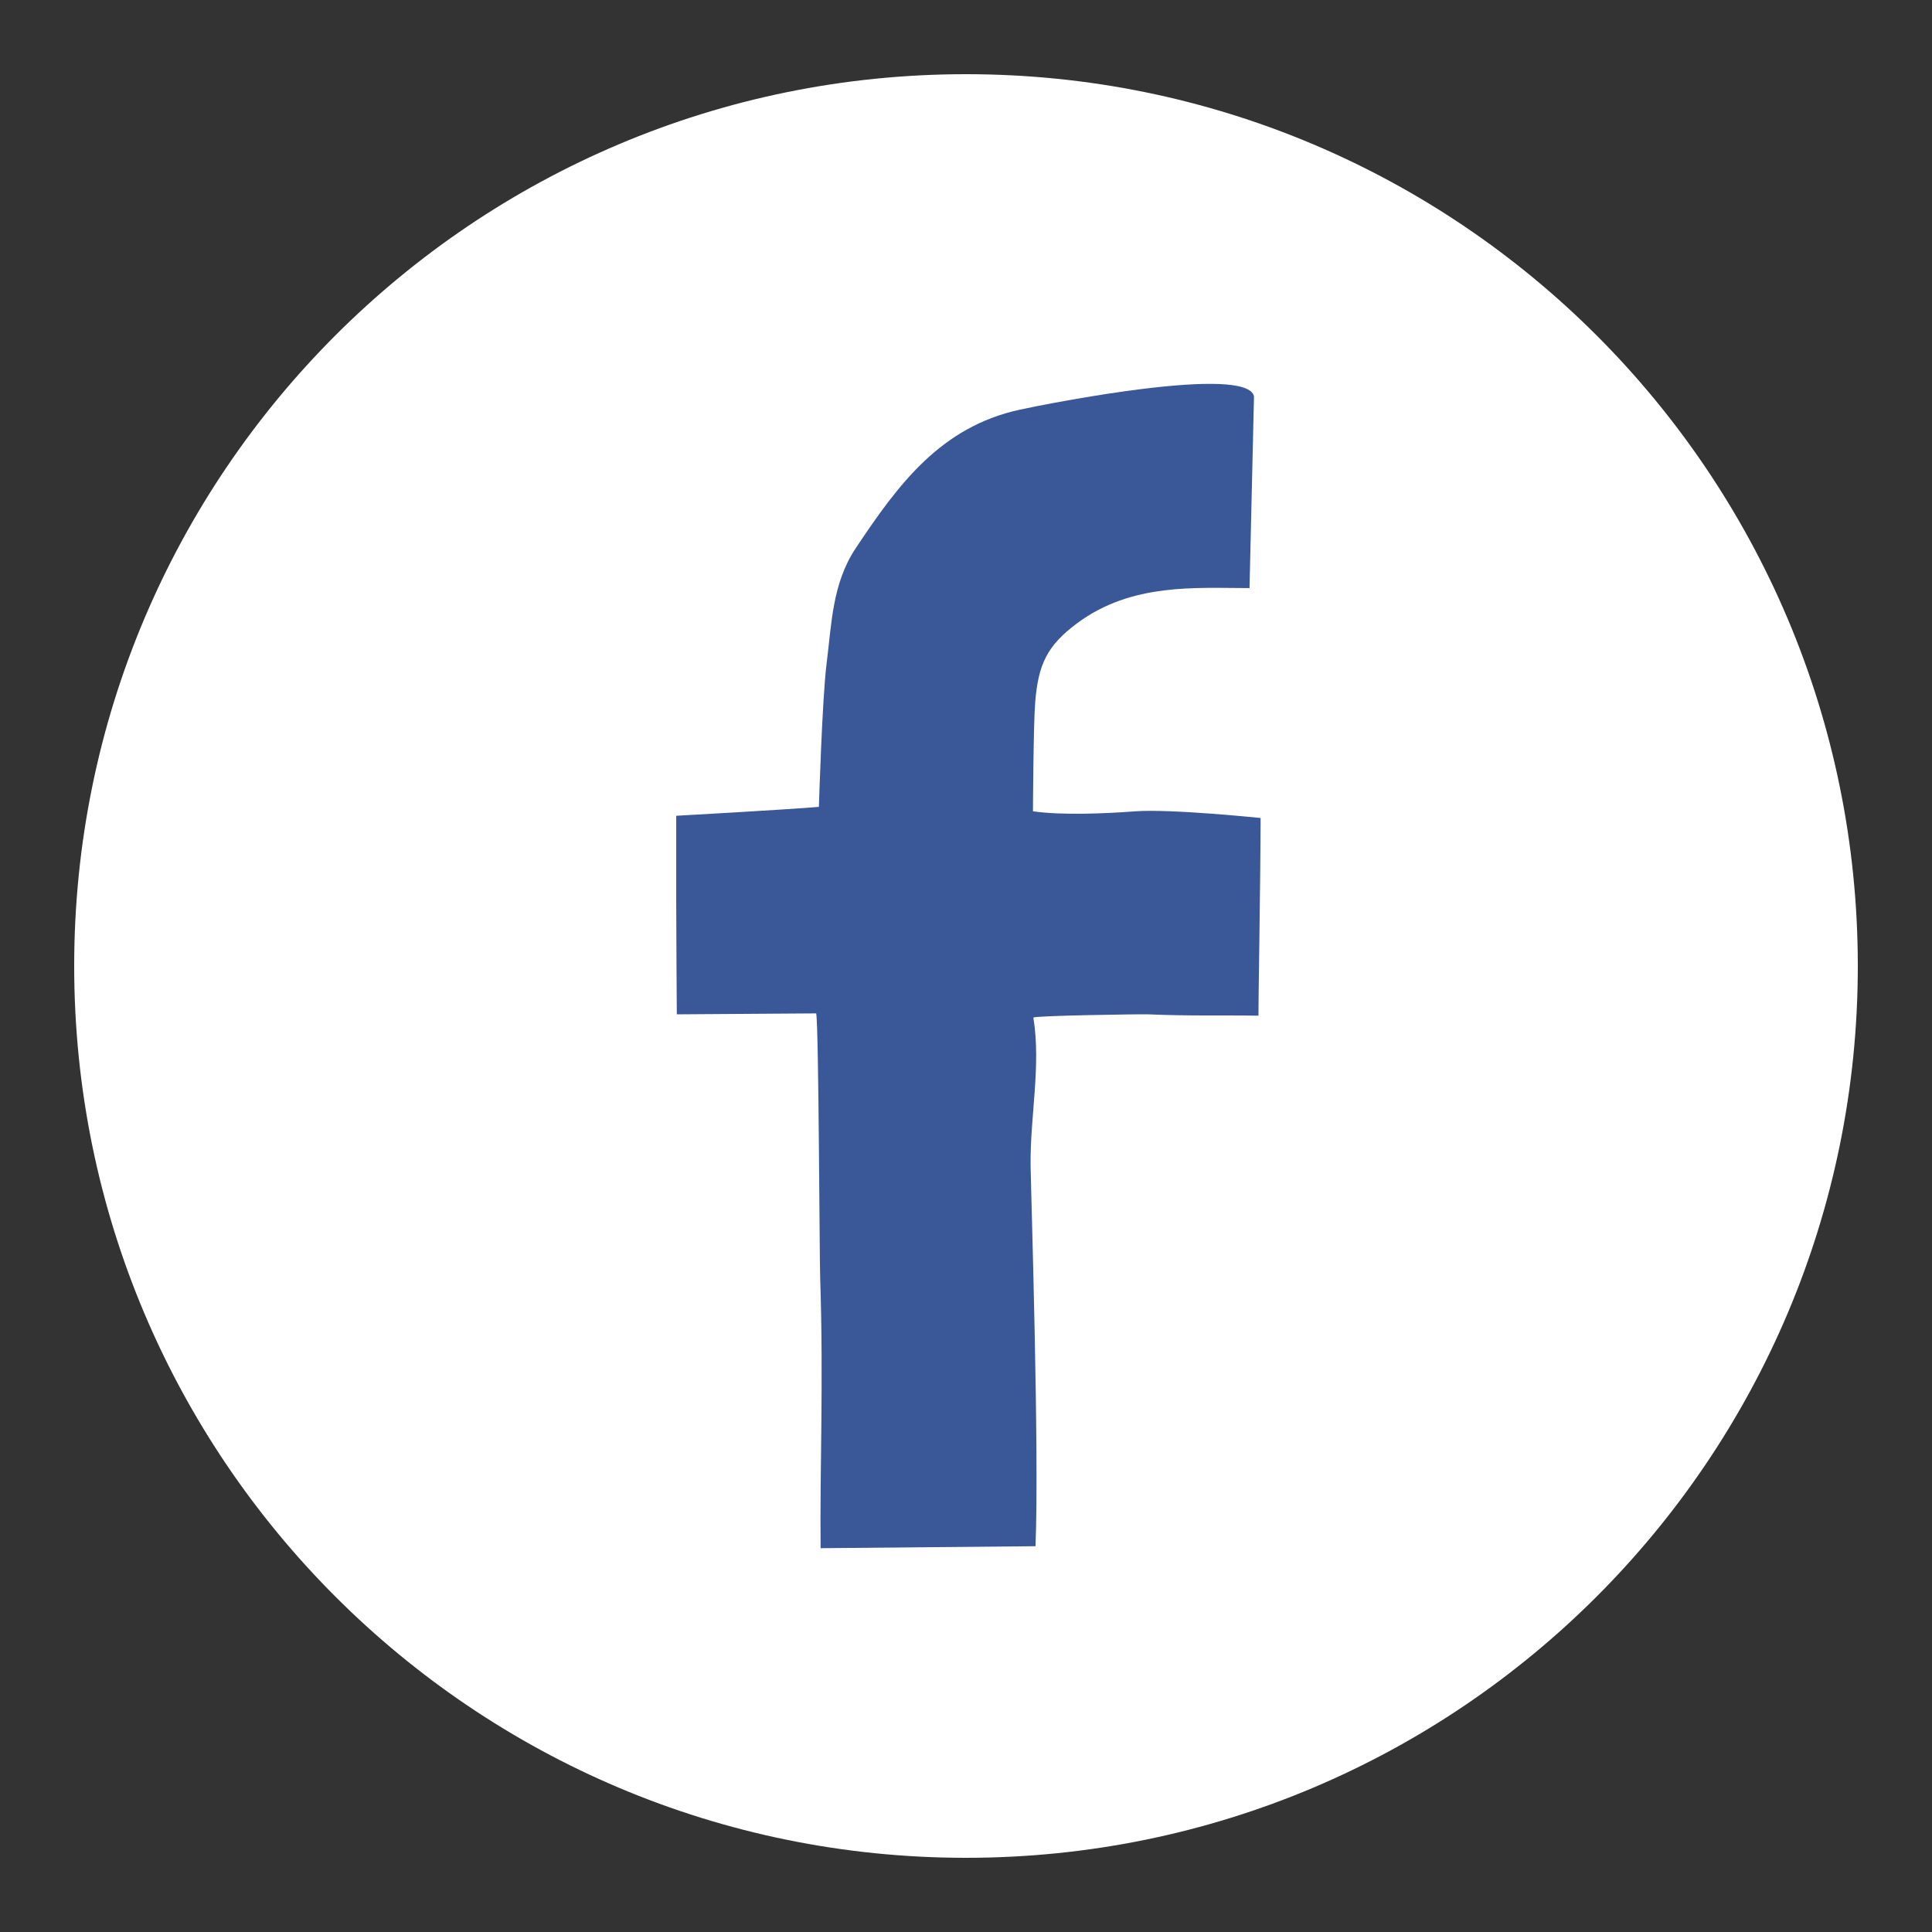
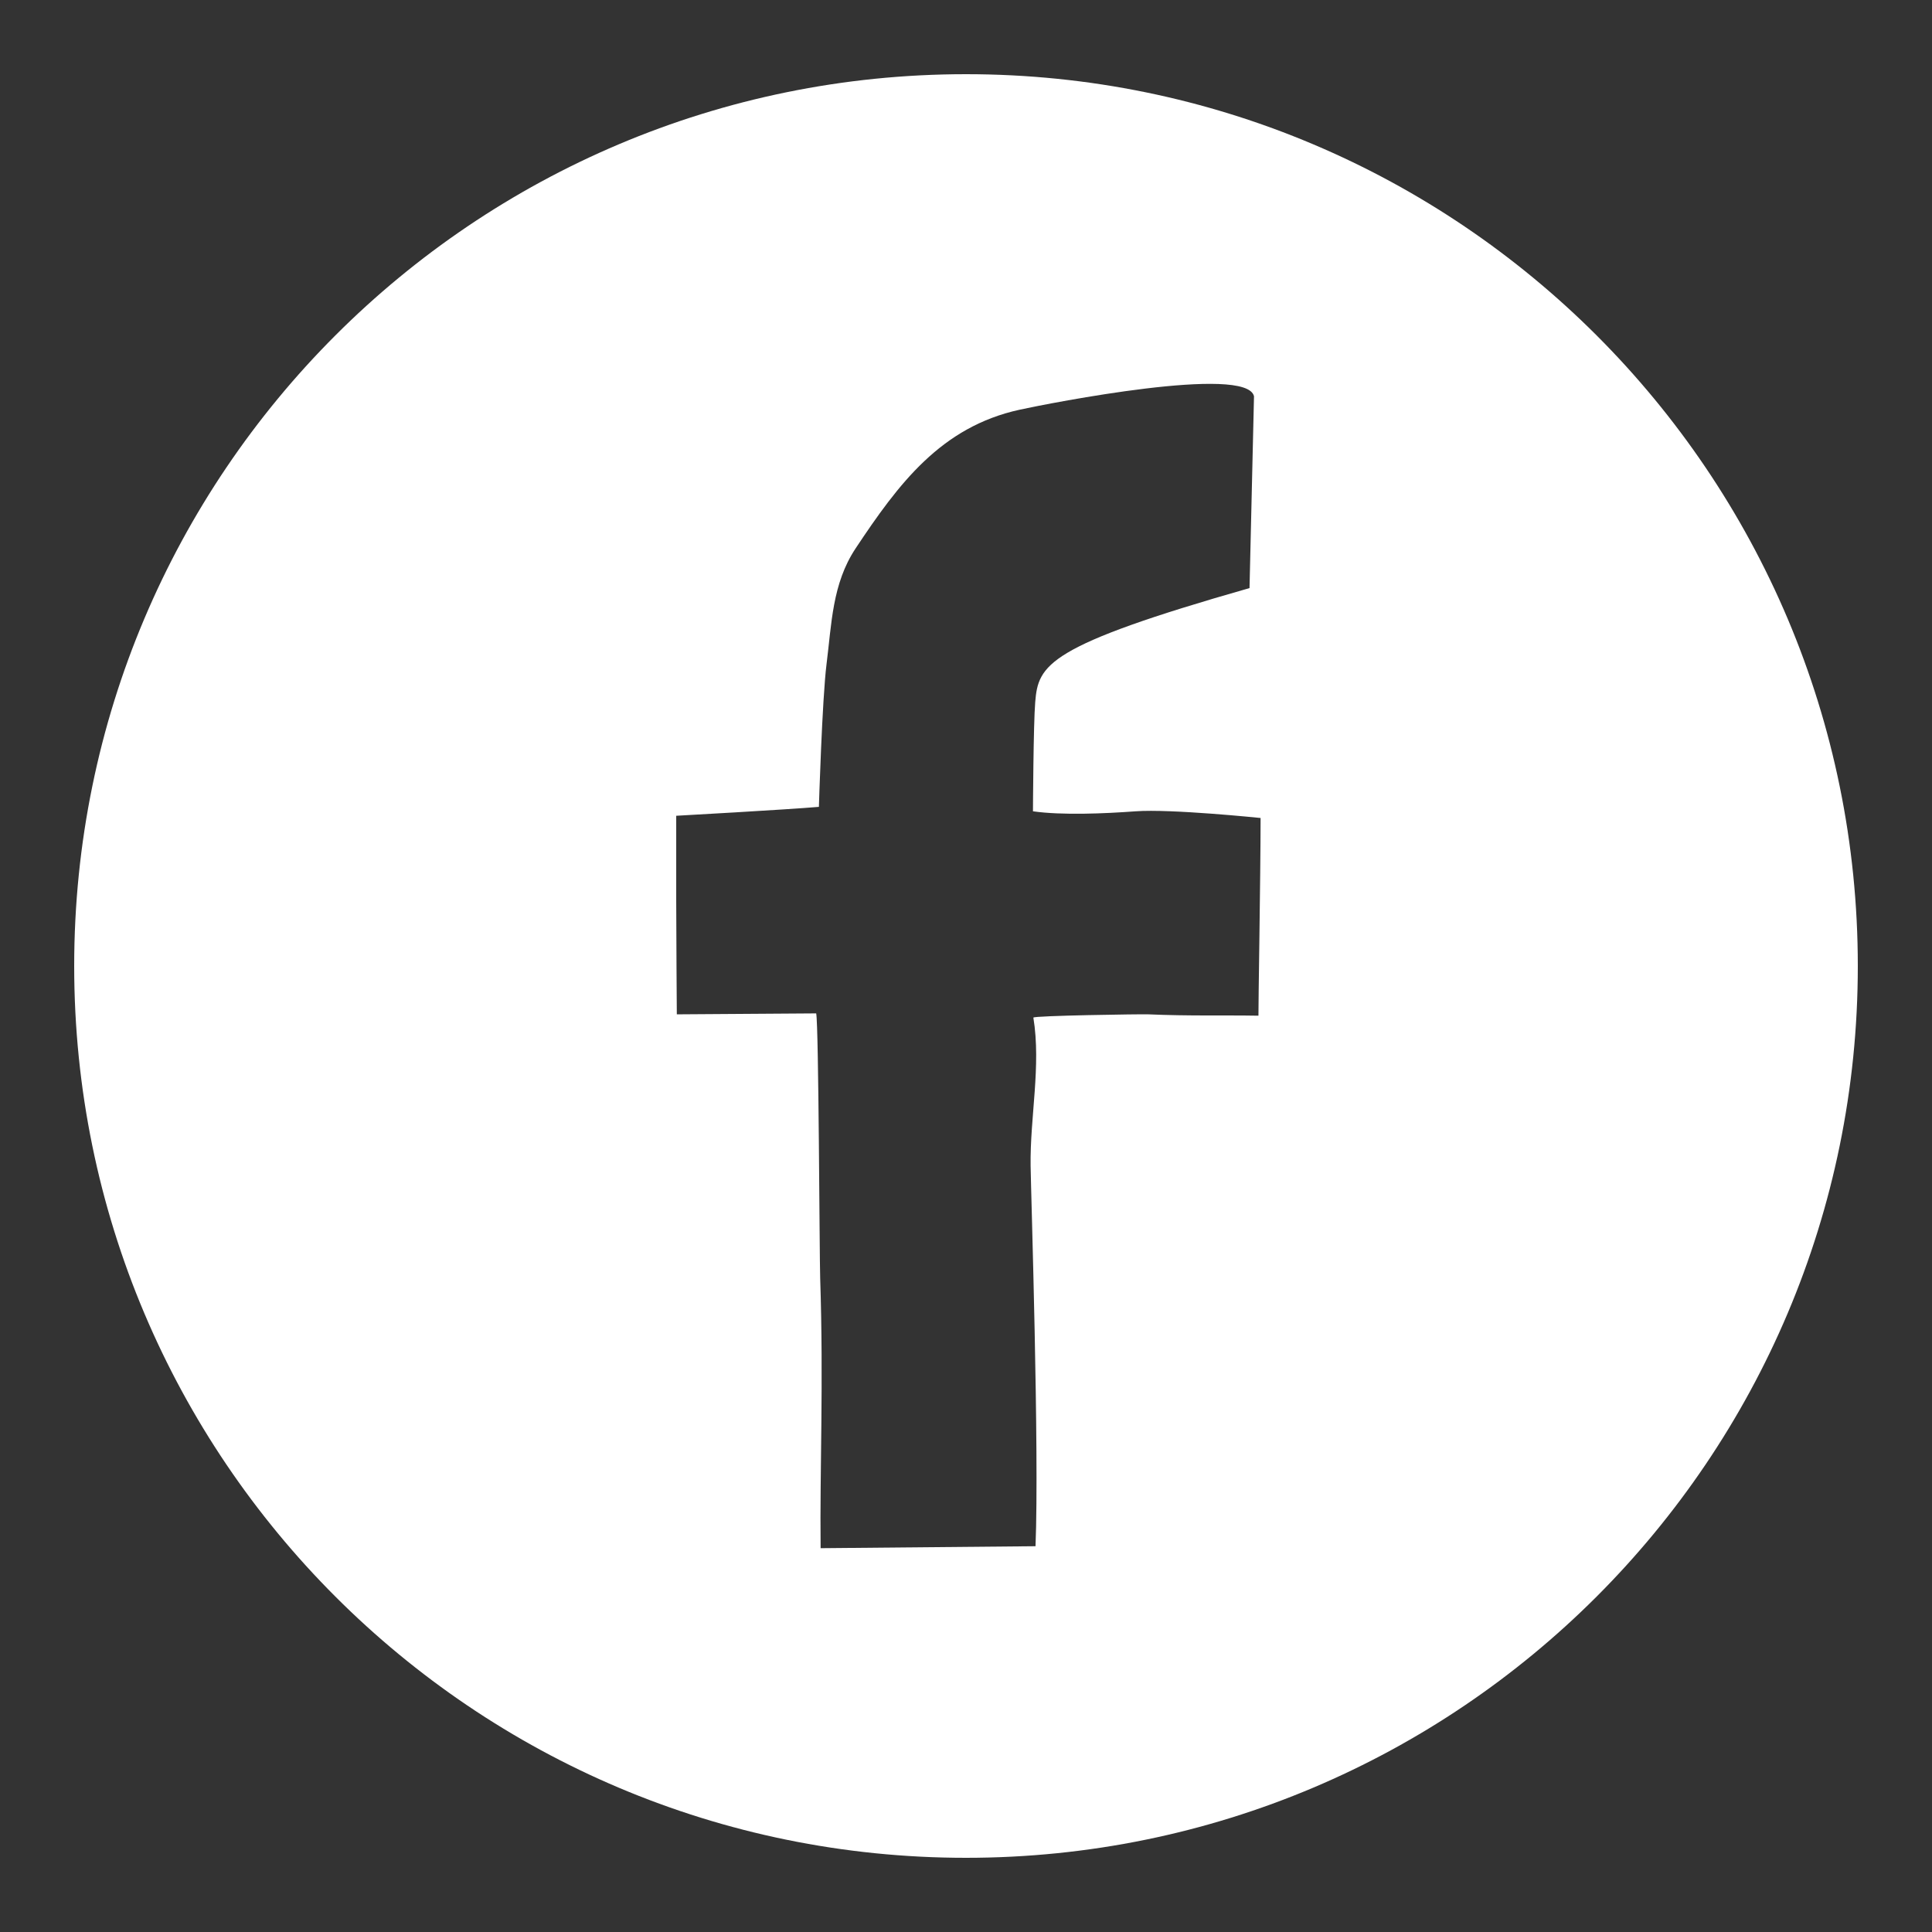
<svg xmlns="http://www.w3.org/2000/svg" width="100" height="100" viewBox="0 0 100 100" fill="none">
  <rect x="0" y="0" width="100" height="100" fill="#333333" stroke="none" />
-   <rect x="4" y="4" width="92" height="92" rx="46" fill="#3A5897" />
-   <path d="M50 3.84C24.506 3.84 3.84 24.506 3.84 50C3.84 75.494 24.506 96.16 50 96.16C75.494 96.16 96.16 75.494 96.16 50C96.16 24.506 75.494 3.84 50 3.84ZM65.137 52.572C63.283 52.541 61.588 52.595 59.433 52.502C59.083 52.486 53.47 52.57 53.487 52.672C53.895 55.168 53.309 57.82 53.344 60.344C53.365 61.815 53.797 75.123 53.598 80.032L42.475 80.134C42.429 75.954 42.633 71.655 42.452 66.142C42.415 65.009 42.378 53.081 42.246 52.453C42.246 52.453 37.33 52.488 35.032 52.502C35.032 52.502 35.001 48.1 35.001 46.611C35.001 45.148 35.001 43.687 35.001 42.224C35.001 42.224 40.739 41.906 42.386 41.763C42.386 41.763 42.554 36.179 42.782 34.37C43.045 32.304 43.071 30.216 44.284 28.388C46.507 25.042 48.701 22.093 52.788 21.204C54.334 20.866 64.529 18.862 64.907 20.511L64.675 30.439C61.903 30.439 58.581 30.158 55.752 32.259C54.177 33.431 53.742 34.407 53.583 36.335C53.488 37.456 53.466 41.993 53.466 41.993C54.96 42.206 57.171 42.112 58.777 41.993C60.591 41.858 65.248 42.339 65.248 42.339C65.246 45.342 65.126 52.275 65.137 52.572Z" fill="white" />
+   <path d="M50 3.84C24.506 3.84 3.84 24.506 3.84 50C3.84 75.494 24.506 96.16 50 96.16C75.494 96.16 96.16 75.494 96.16 50C96.16 24.506 75.494 3.84 50 3.84ZM65.137 52.572C63.283 52.541 61.588 52.595 59.433 52.502C59.083 52.486 53.47 52.57 53.487 52.672C53.895 55.168 53.309 57.82 53.344 60.344C53.365 61.815 53.797 75.123 53.598 80.032L42.475 80.134C42.429 75.954 42.633 71.655 42.452 66.142C42.415 65.009 42.378 53.081 42.246 52.453C42.246 52.453 37.33 52.488 35.032 52.502C35.032 52.502 35.001 48.1 35.001 46.611C35.001 45.148 35.001 43.687 35.001 42.224C35.001 42.224 40.739 41.906 42.386 41.763C42.386 41.763 42.554 36.179 42.782 34.37C43.045 32.304 43.071 30.216 44.284 28.388C46.507 25.042 48.701 22.093 52.788 21.204C54.334 20.866 64.529 18.862 64.907 20.511L64.675 30.439C54.177 33.431 53.742 34.407 53.583 36.335C53.488 37.456 53.466 41.993 53.466 41.993C54.96 42.206 57.171 42.112 58.777 41.993C60.591 41.858 65.248 42.339 65.248 42.339C65.246 45.342 65.126 52.275 65.137 52.572Z" fill="white" />
</svg>